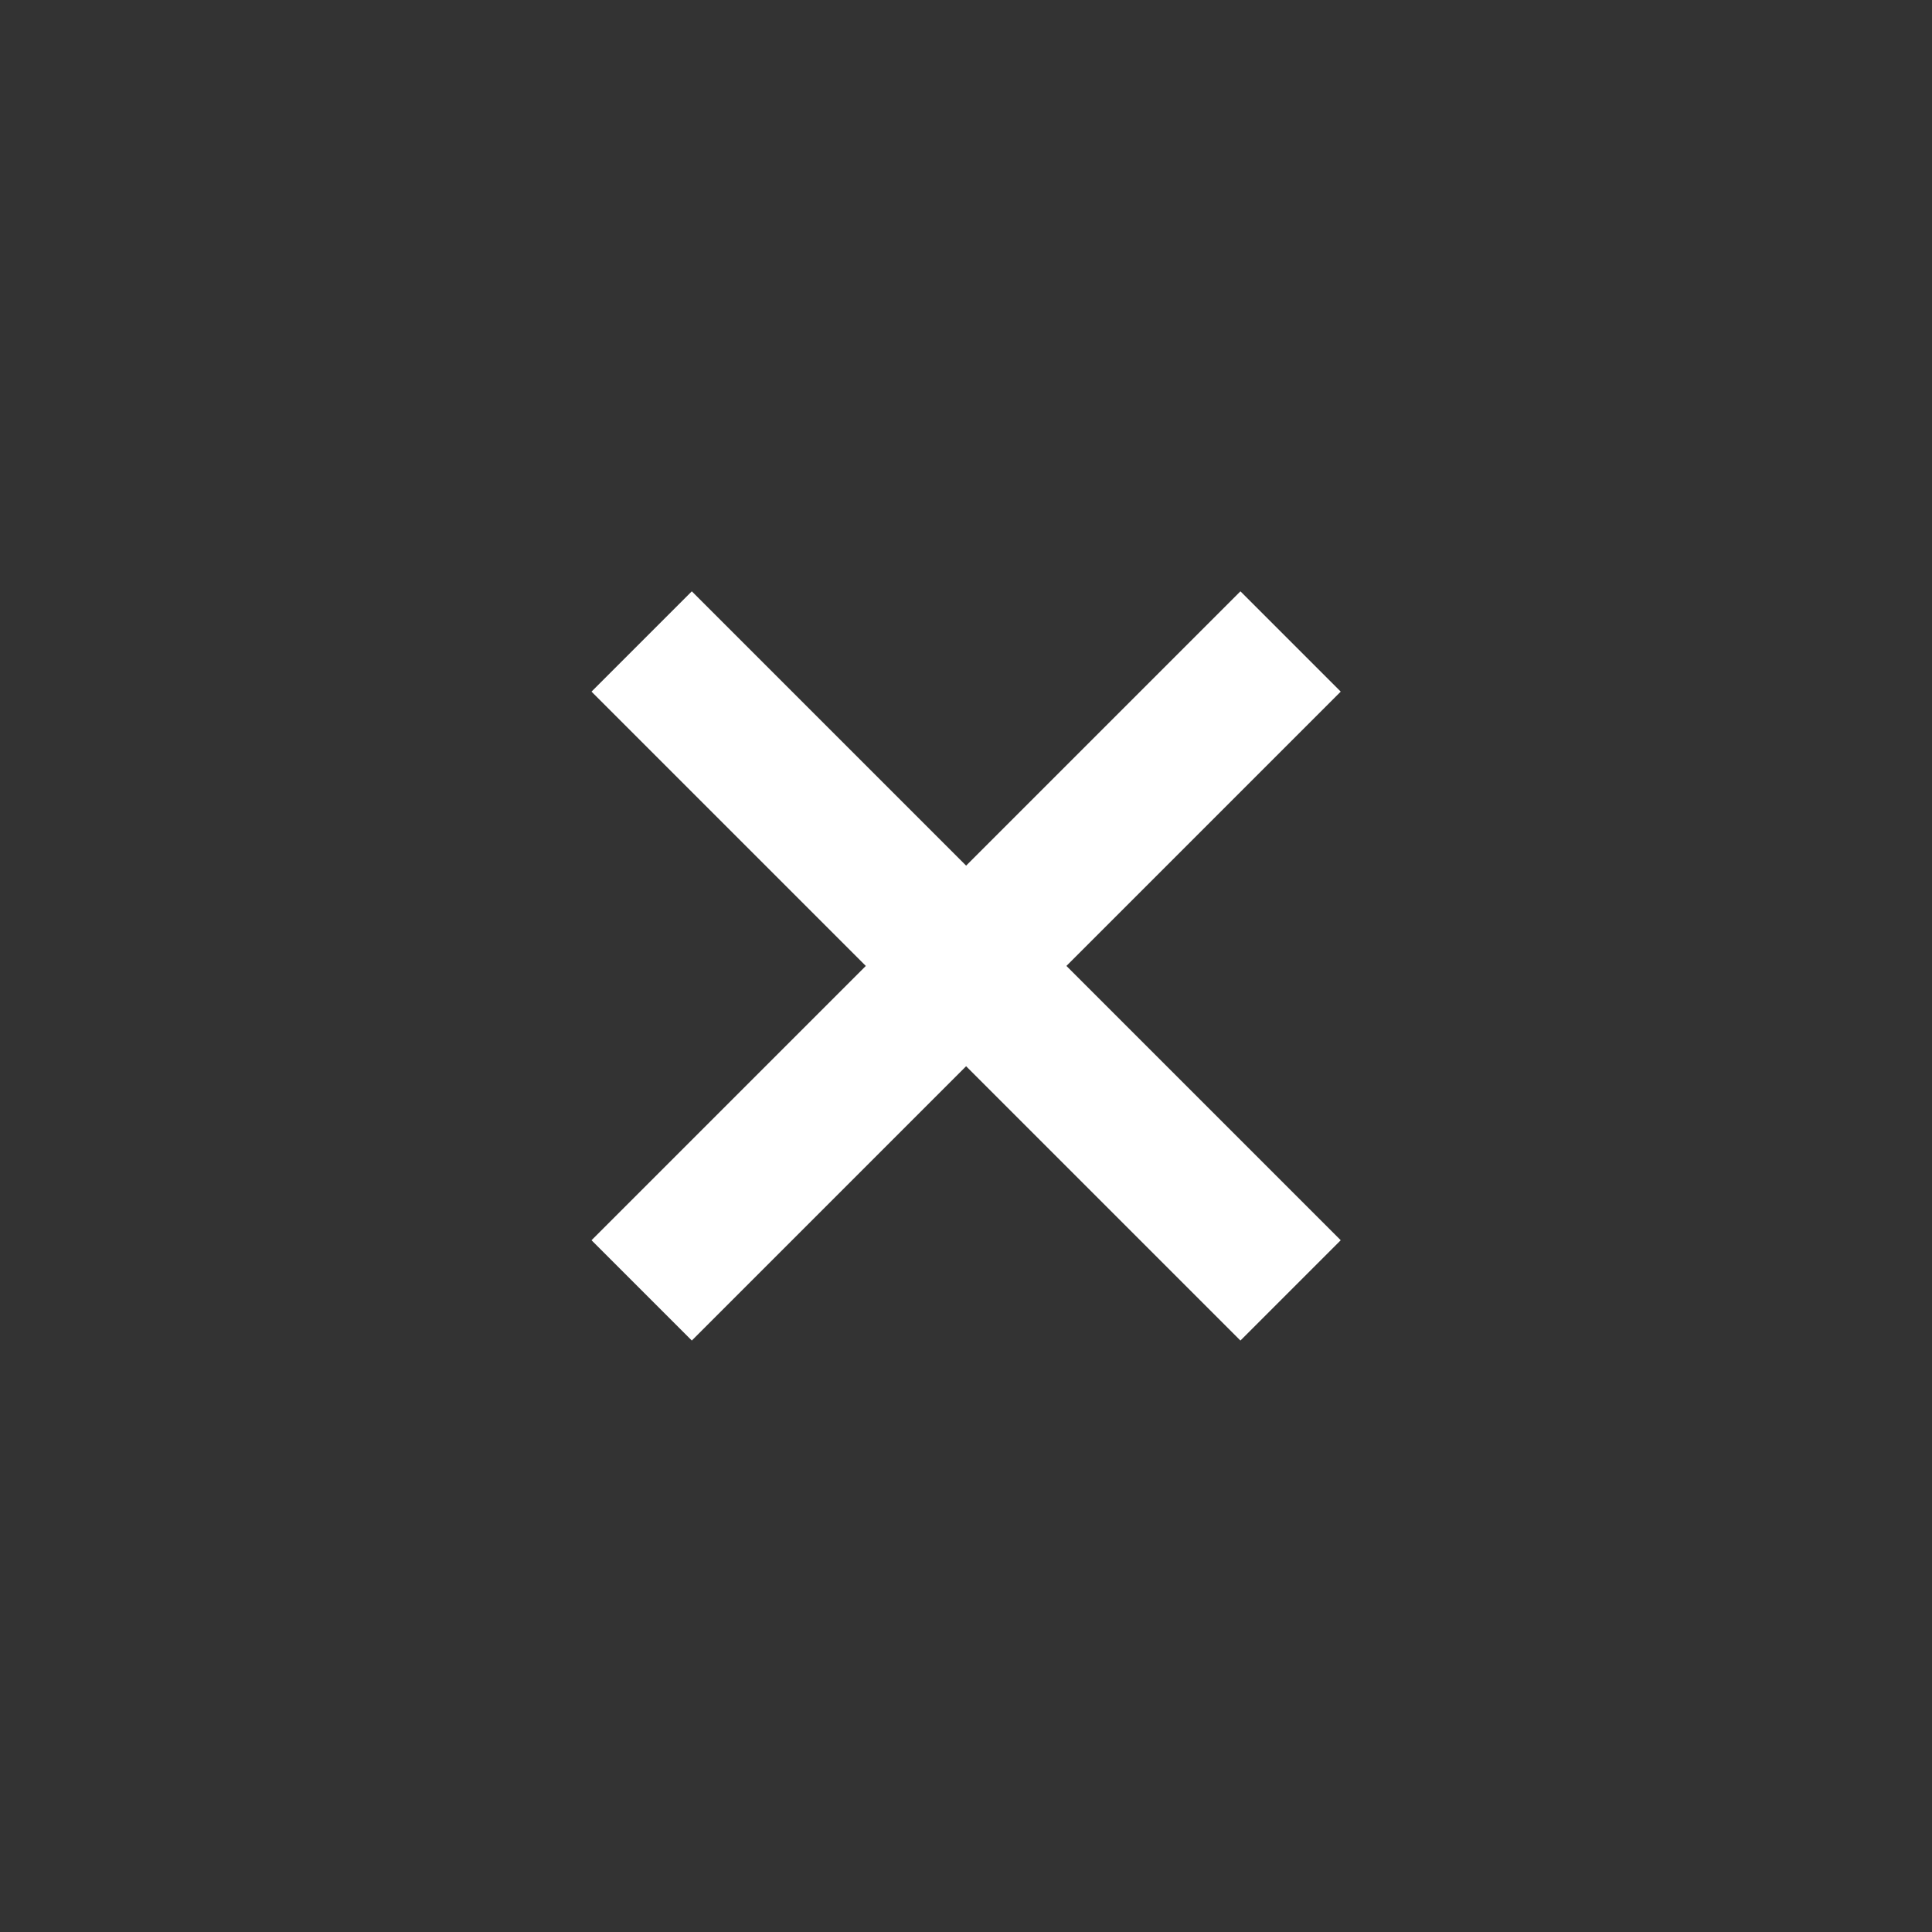
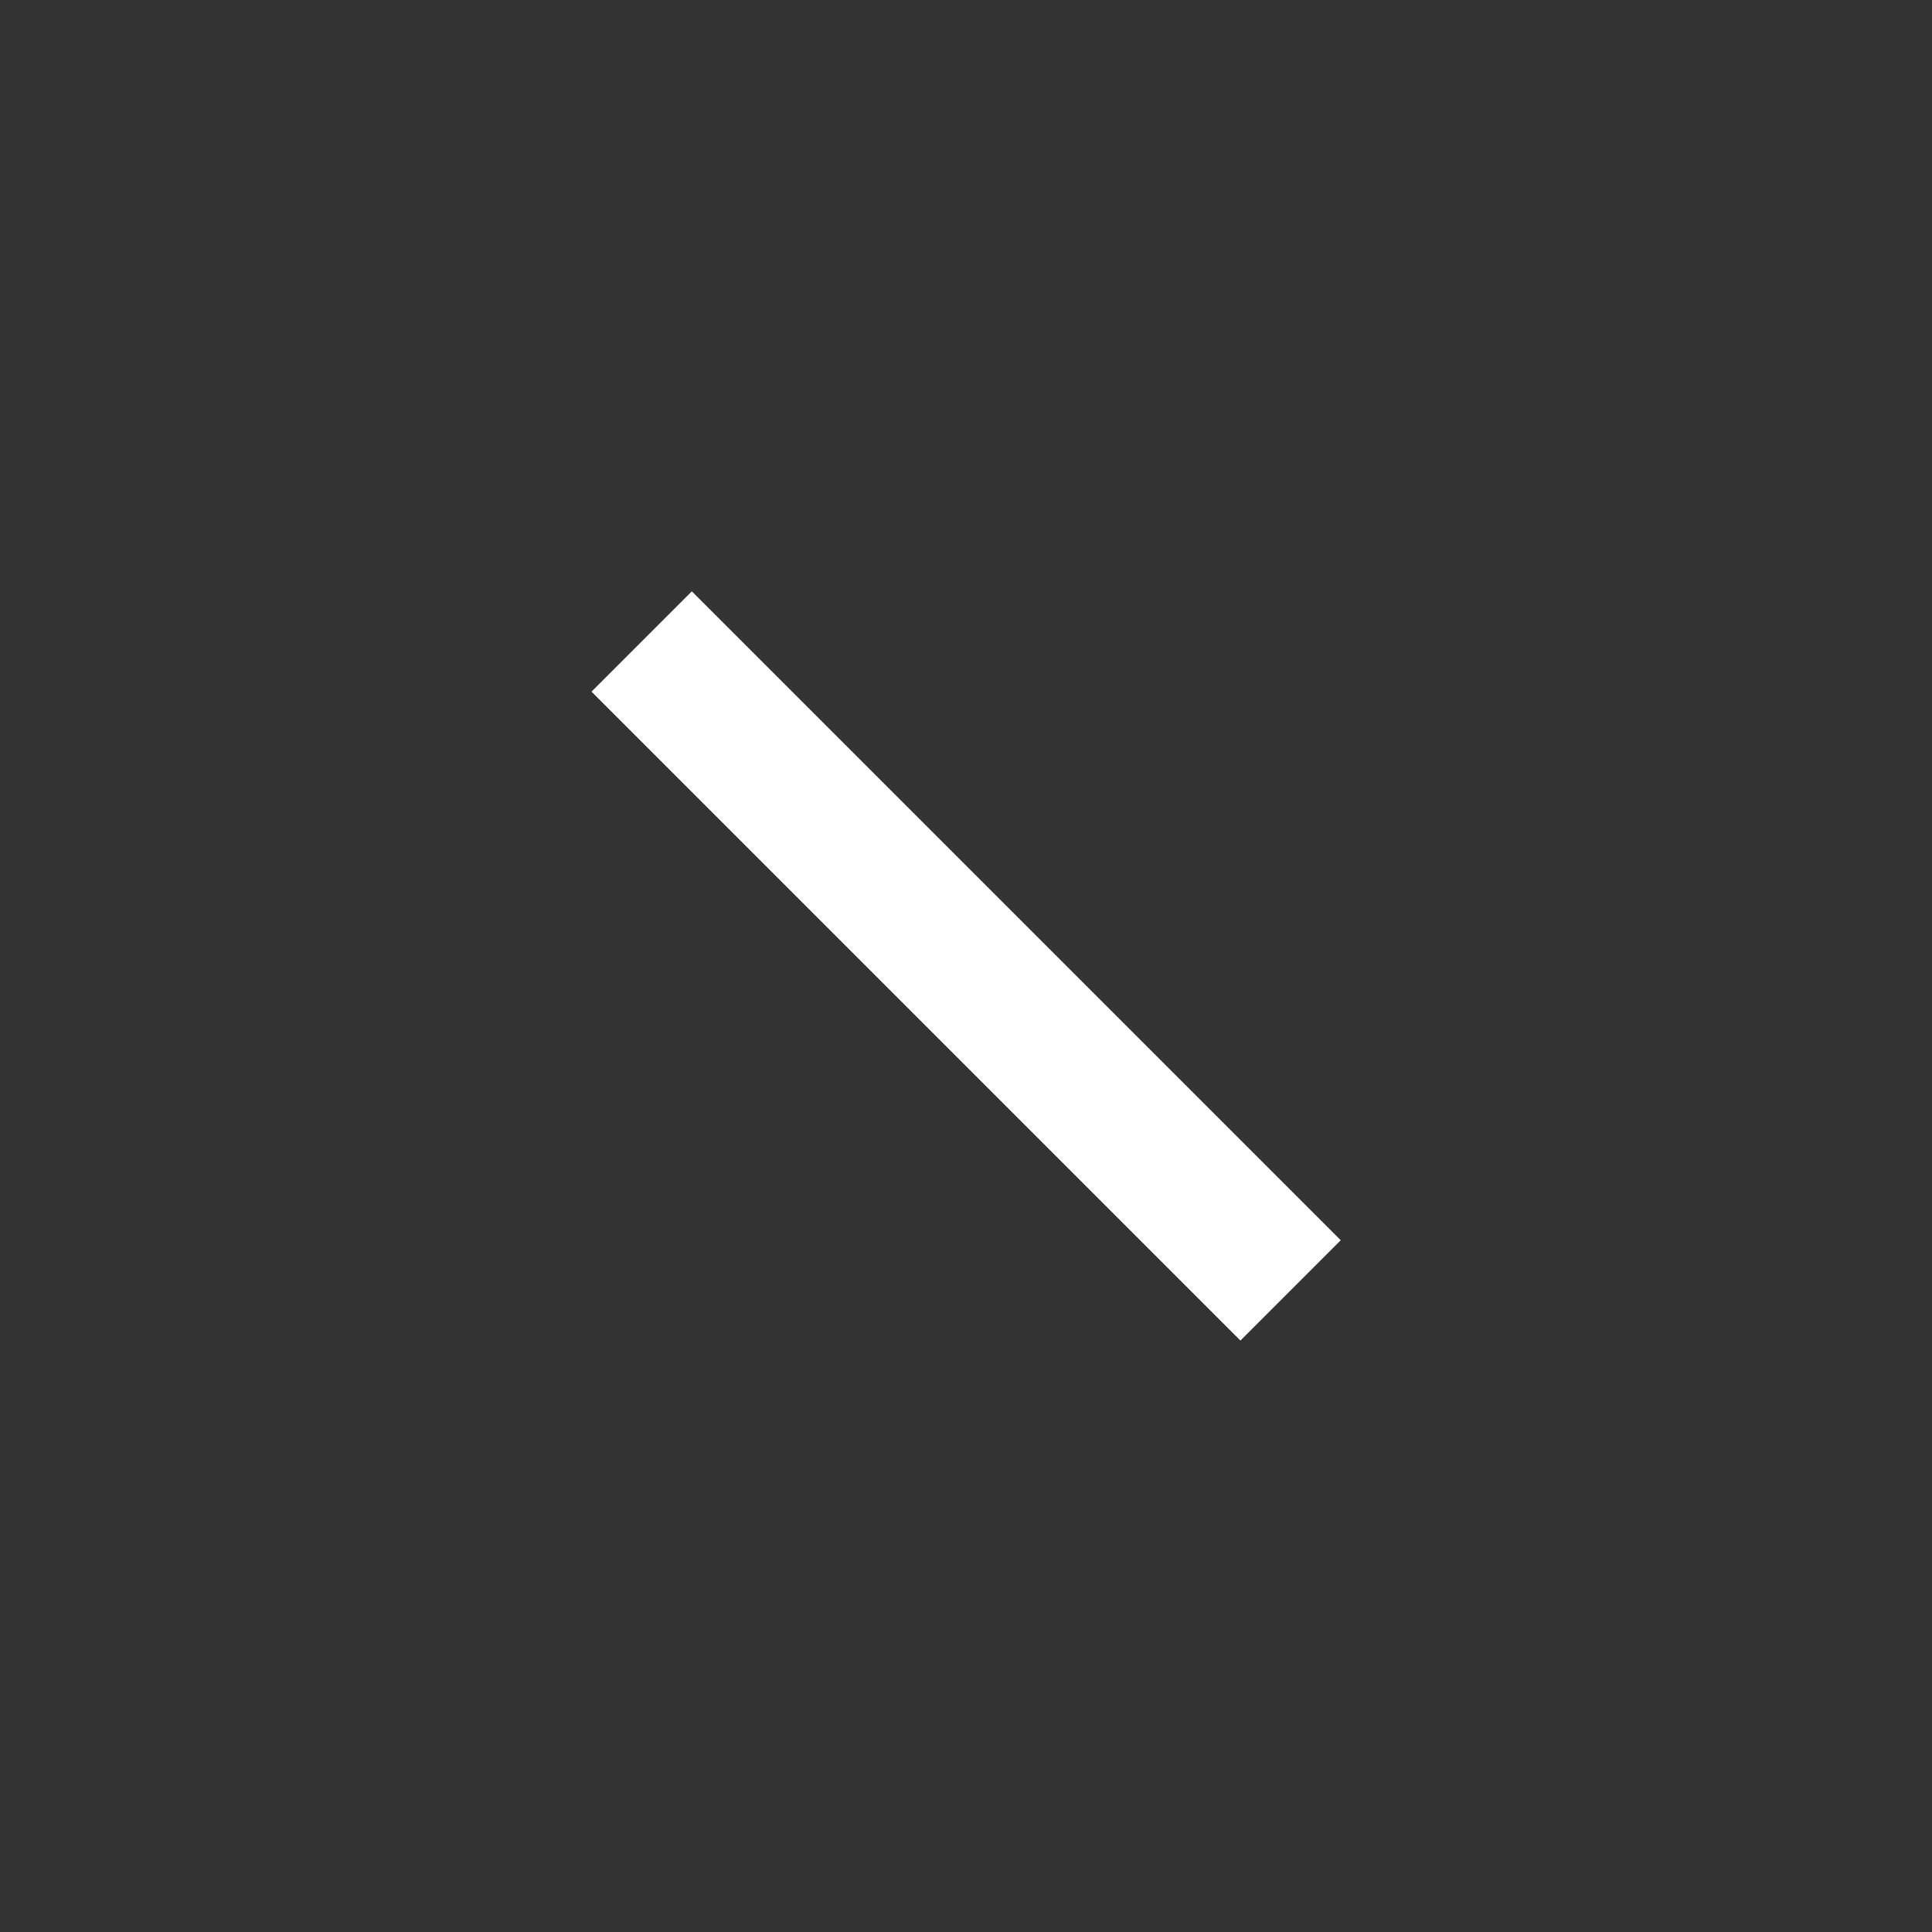
<svg xmlns="http://www.w3.org/2000/svg" width="40" height="40" viewBox="0 0 10.583 10.583">
  <rect x="0" y="0" width="10.583" height="10.583" fill="#333333" stroke="none" />
  <g fill="#fff" color="#000" transform="translate(-.067 .224)">
-     <rect width="5.027" height=".777" x="-2.307" y="6.984" overflow="visible" paint-order="stroke markers fill" rx="0" ry="0" style="marker:none" transform="rotate(-45)" />
    <rect width="5.027" height=".777" x="4.859" y="-.595" overflow="visible" paint-order="stroke markers fill" rx="0" ry="0" style="marker:none" transform="rotate(45)" />
  </g>
</svg>